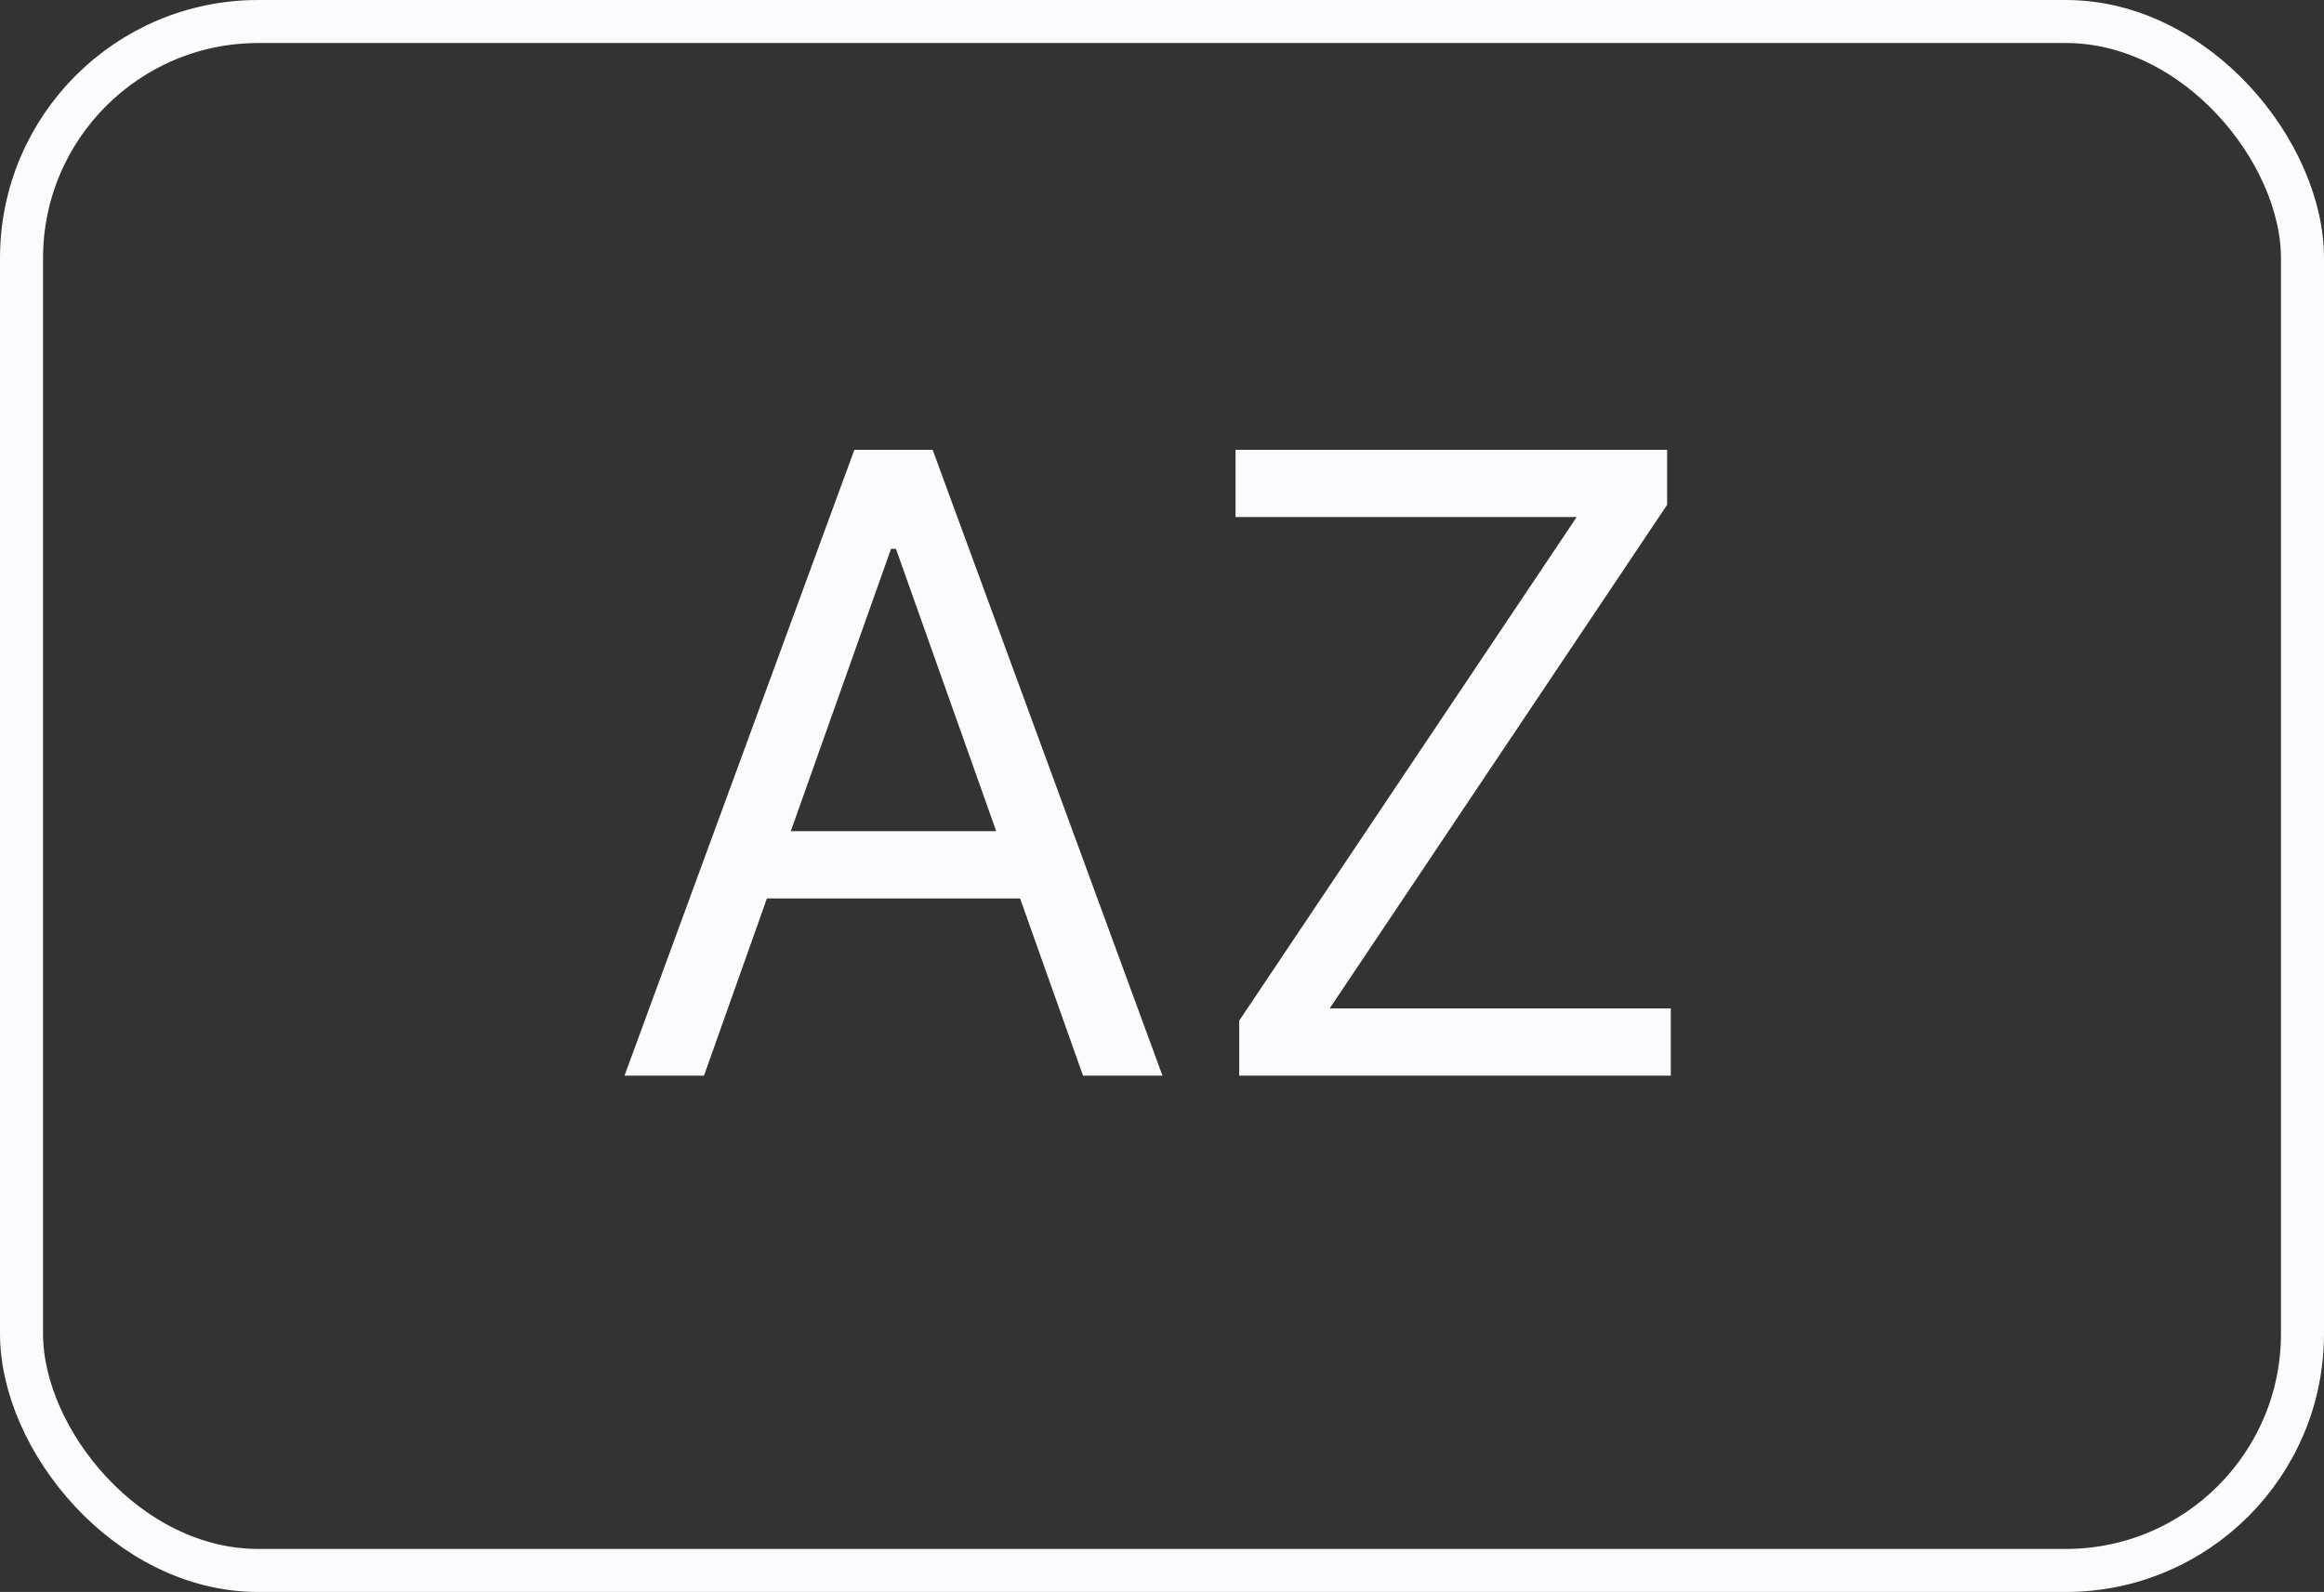
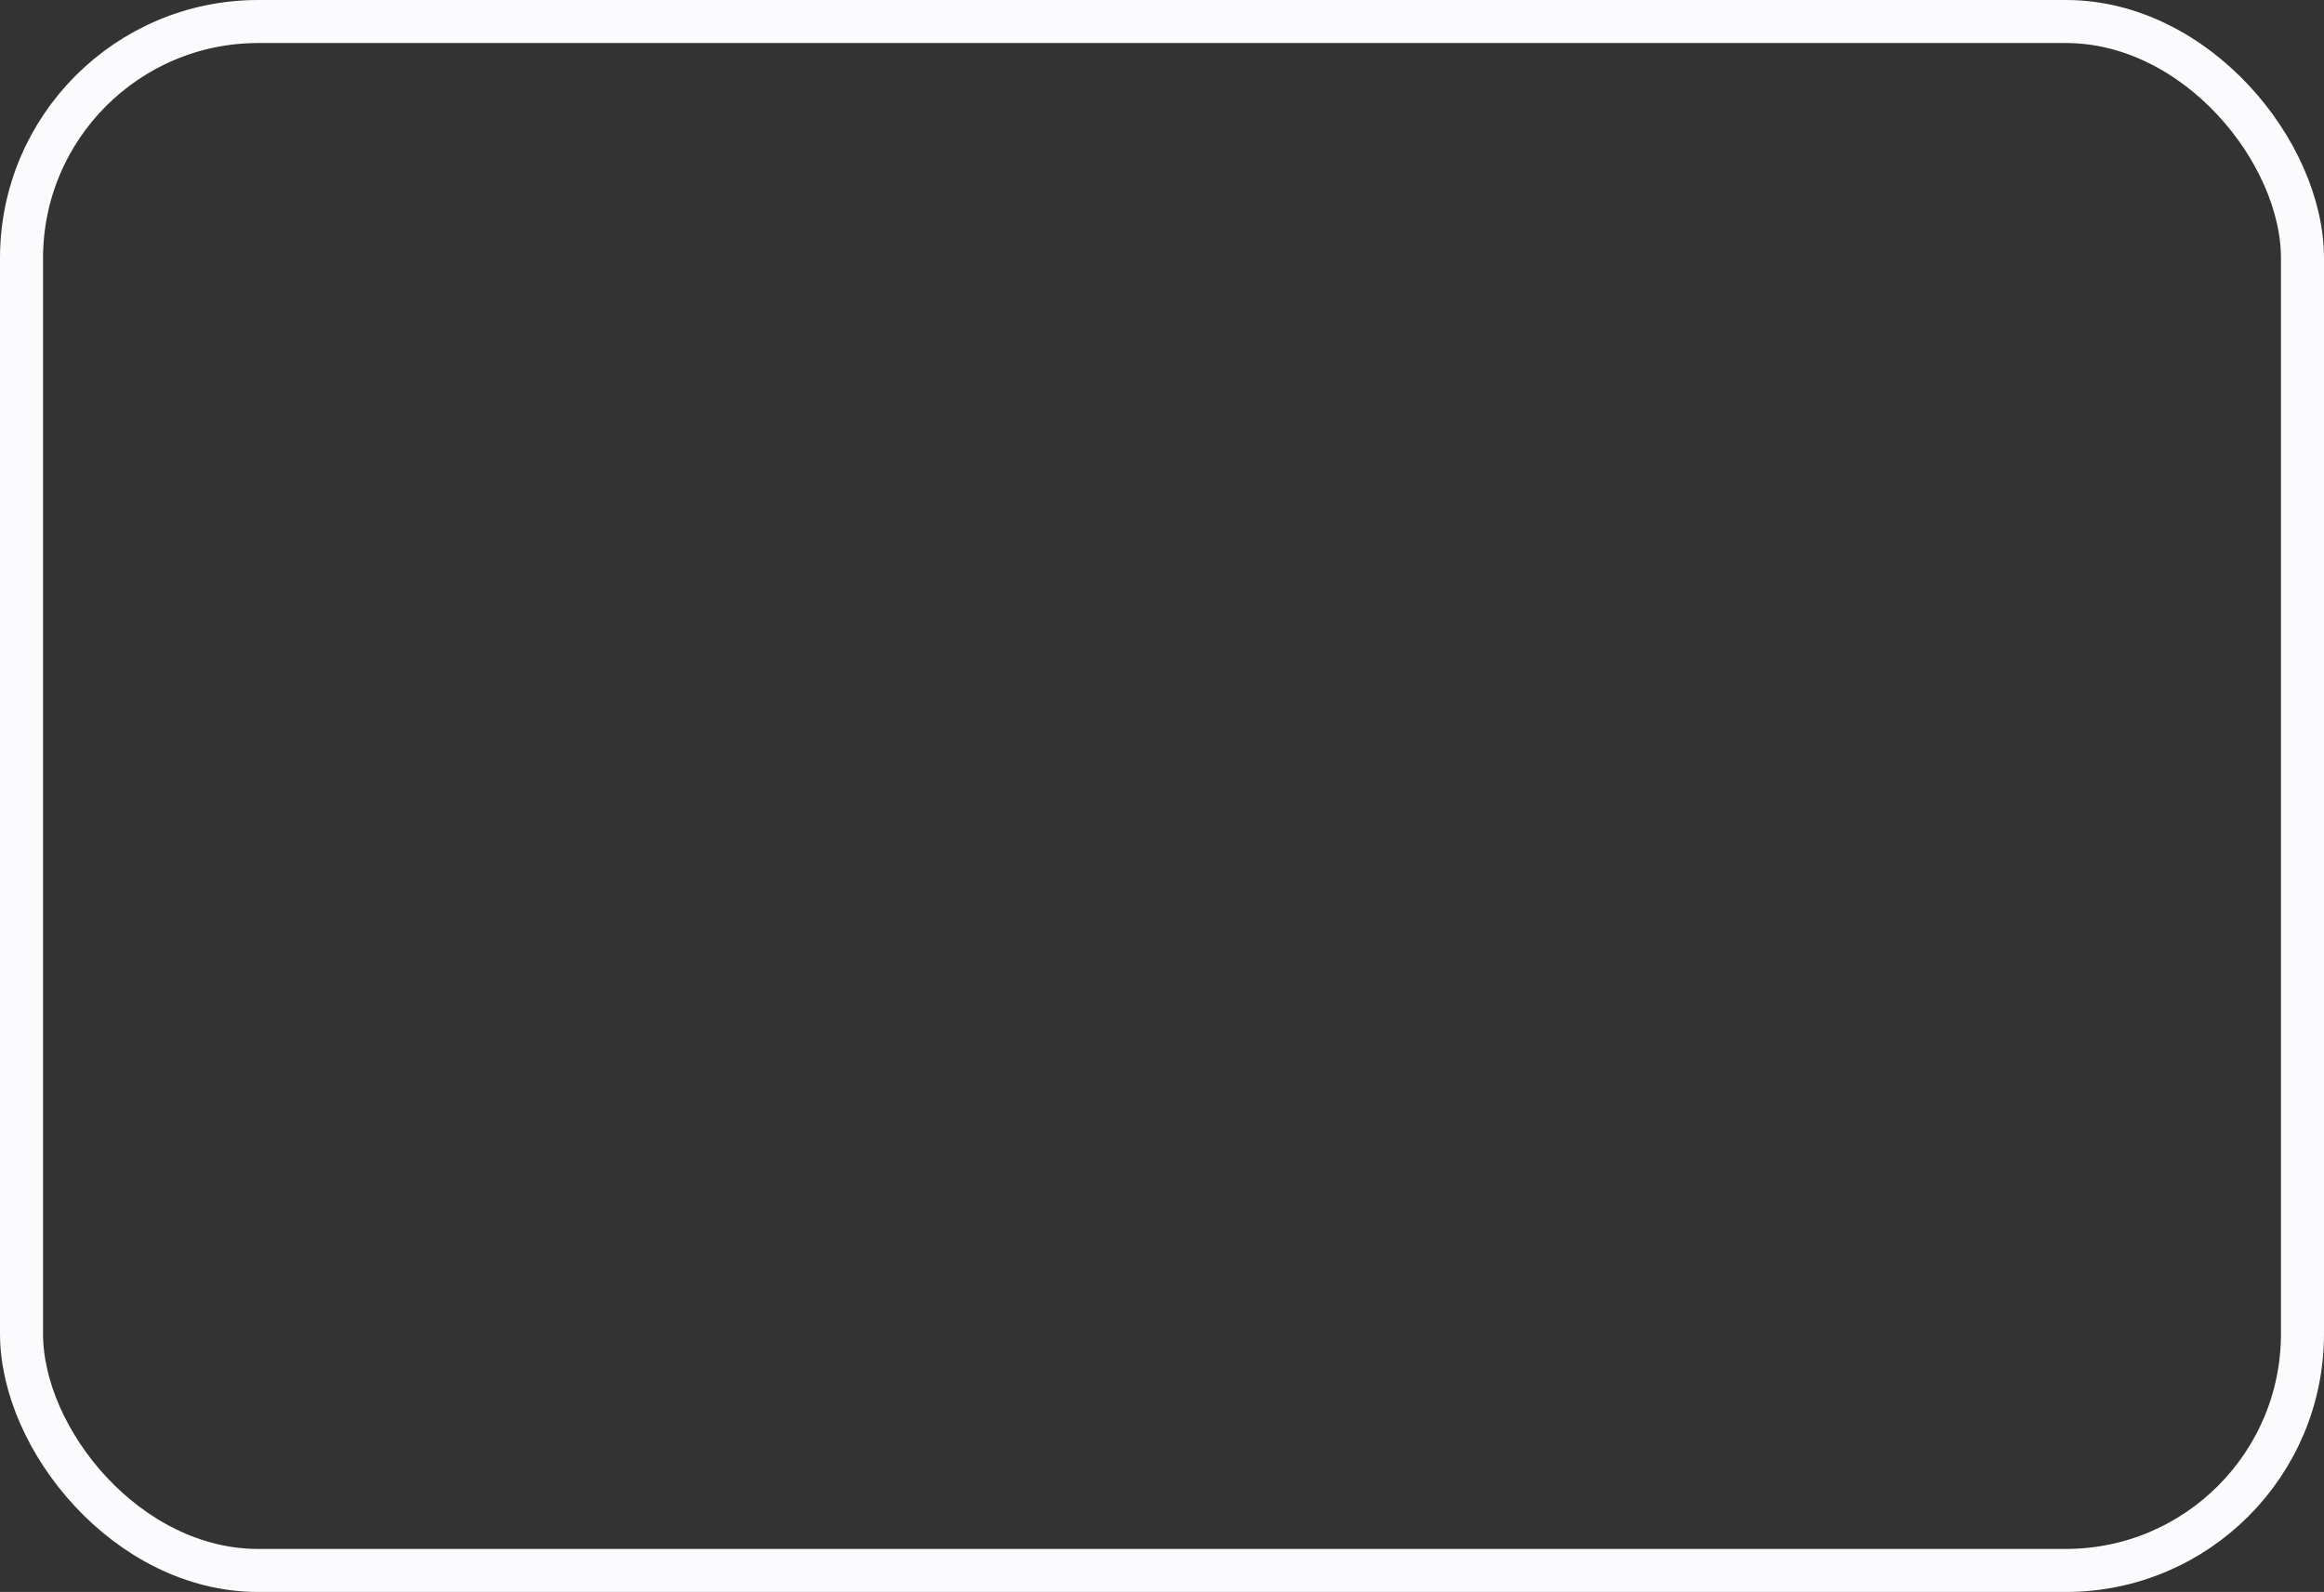
<svg xmlns="http://www.w3.org/2000/svg" width="54" height="37" viewBox="0 0 54 37" fill="none">
  <rect x="0" y="0" width="54" height="37" fill="#333333" stroke="none" />
-   <path d="M16.358 25H14.511L19.852 10.454H21.671L27.011 25H25.165L20.818 12.756H20.704L16.358 25ZM17.04 19.318H24.483V20.881H17.04V19.318ZM28.794 25V23.722L36.635 12.017H28.709V10.454H38.737V11.733L30.896 23.438H38.822V25H28.794Z" fill="#FBFBFD" />
  <rect x="0.5" y="0.5" width="53" height="36" rx="5.5" stroke="#FBFBFD" />
</svg>